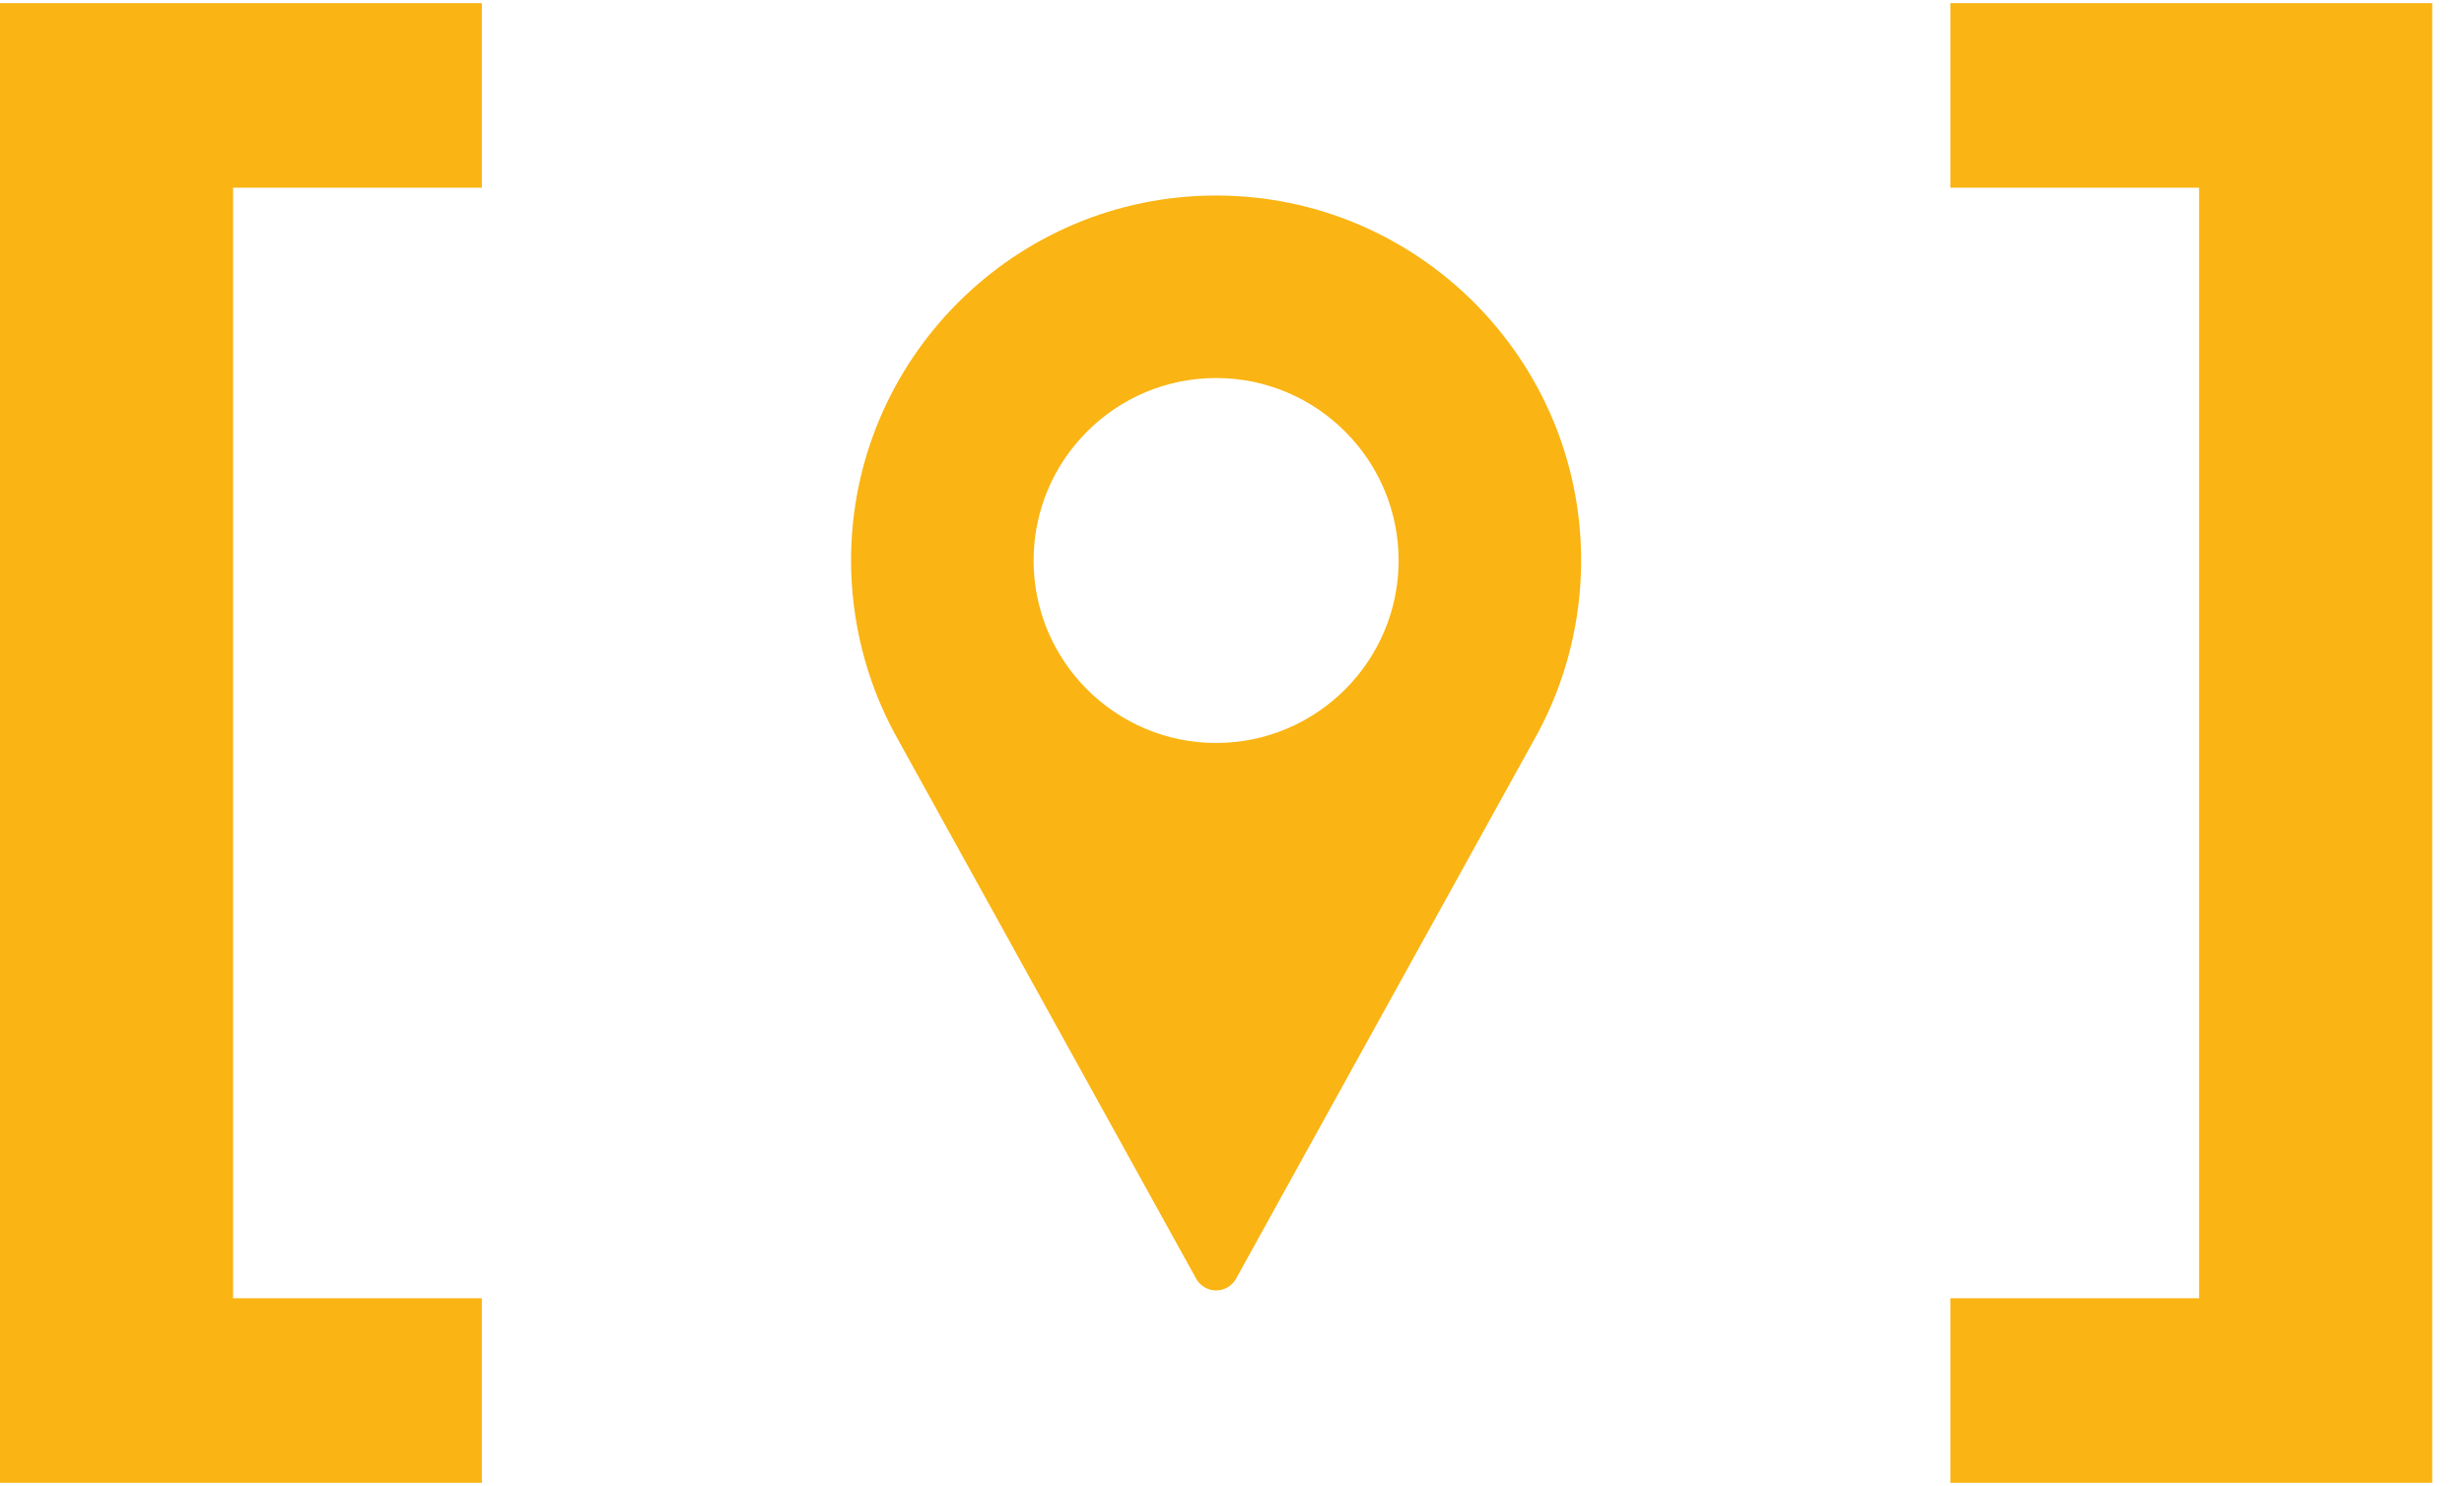
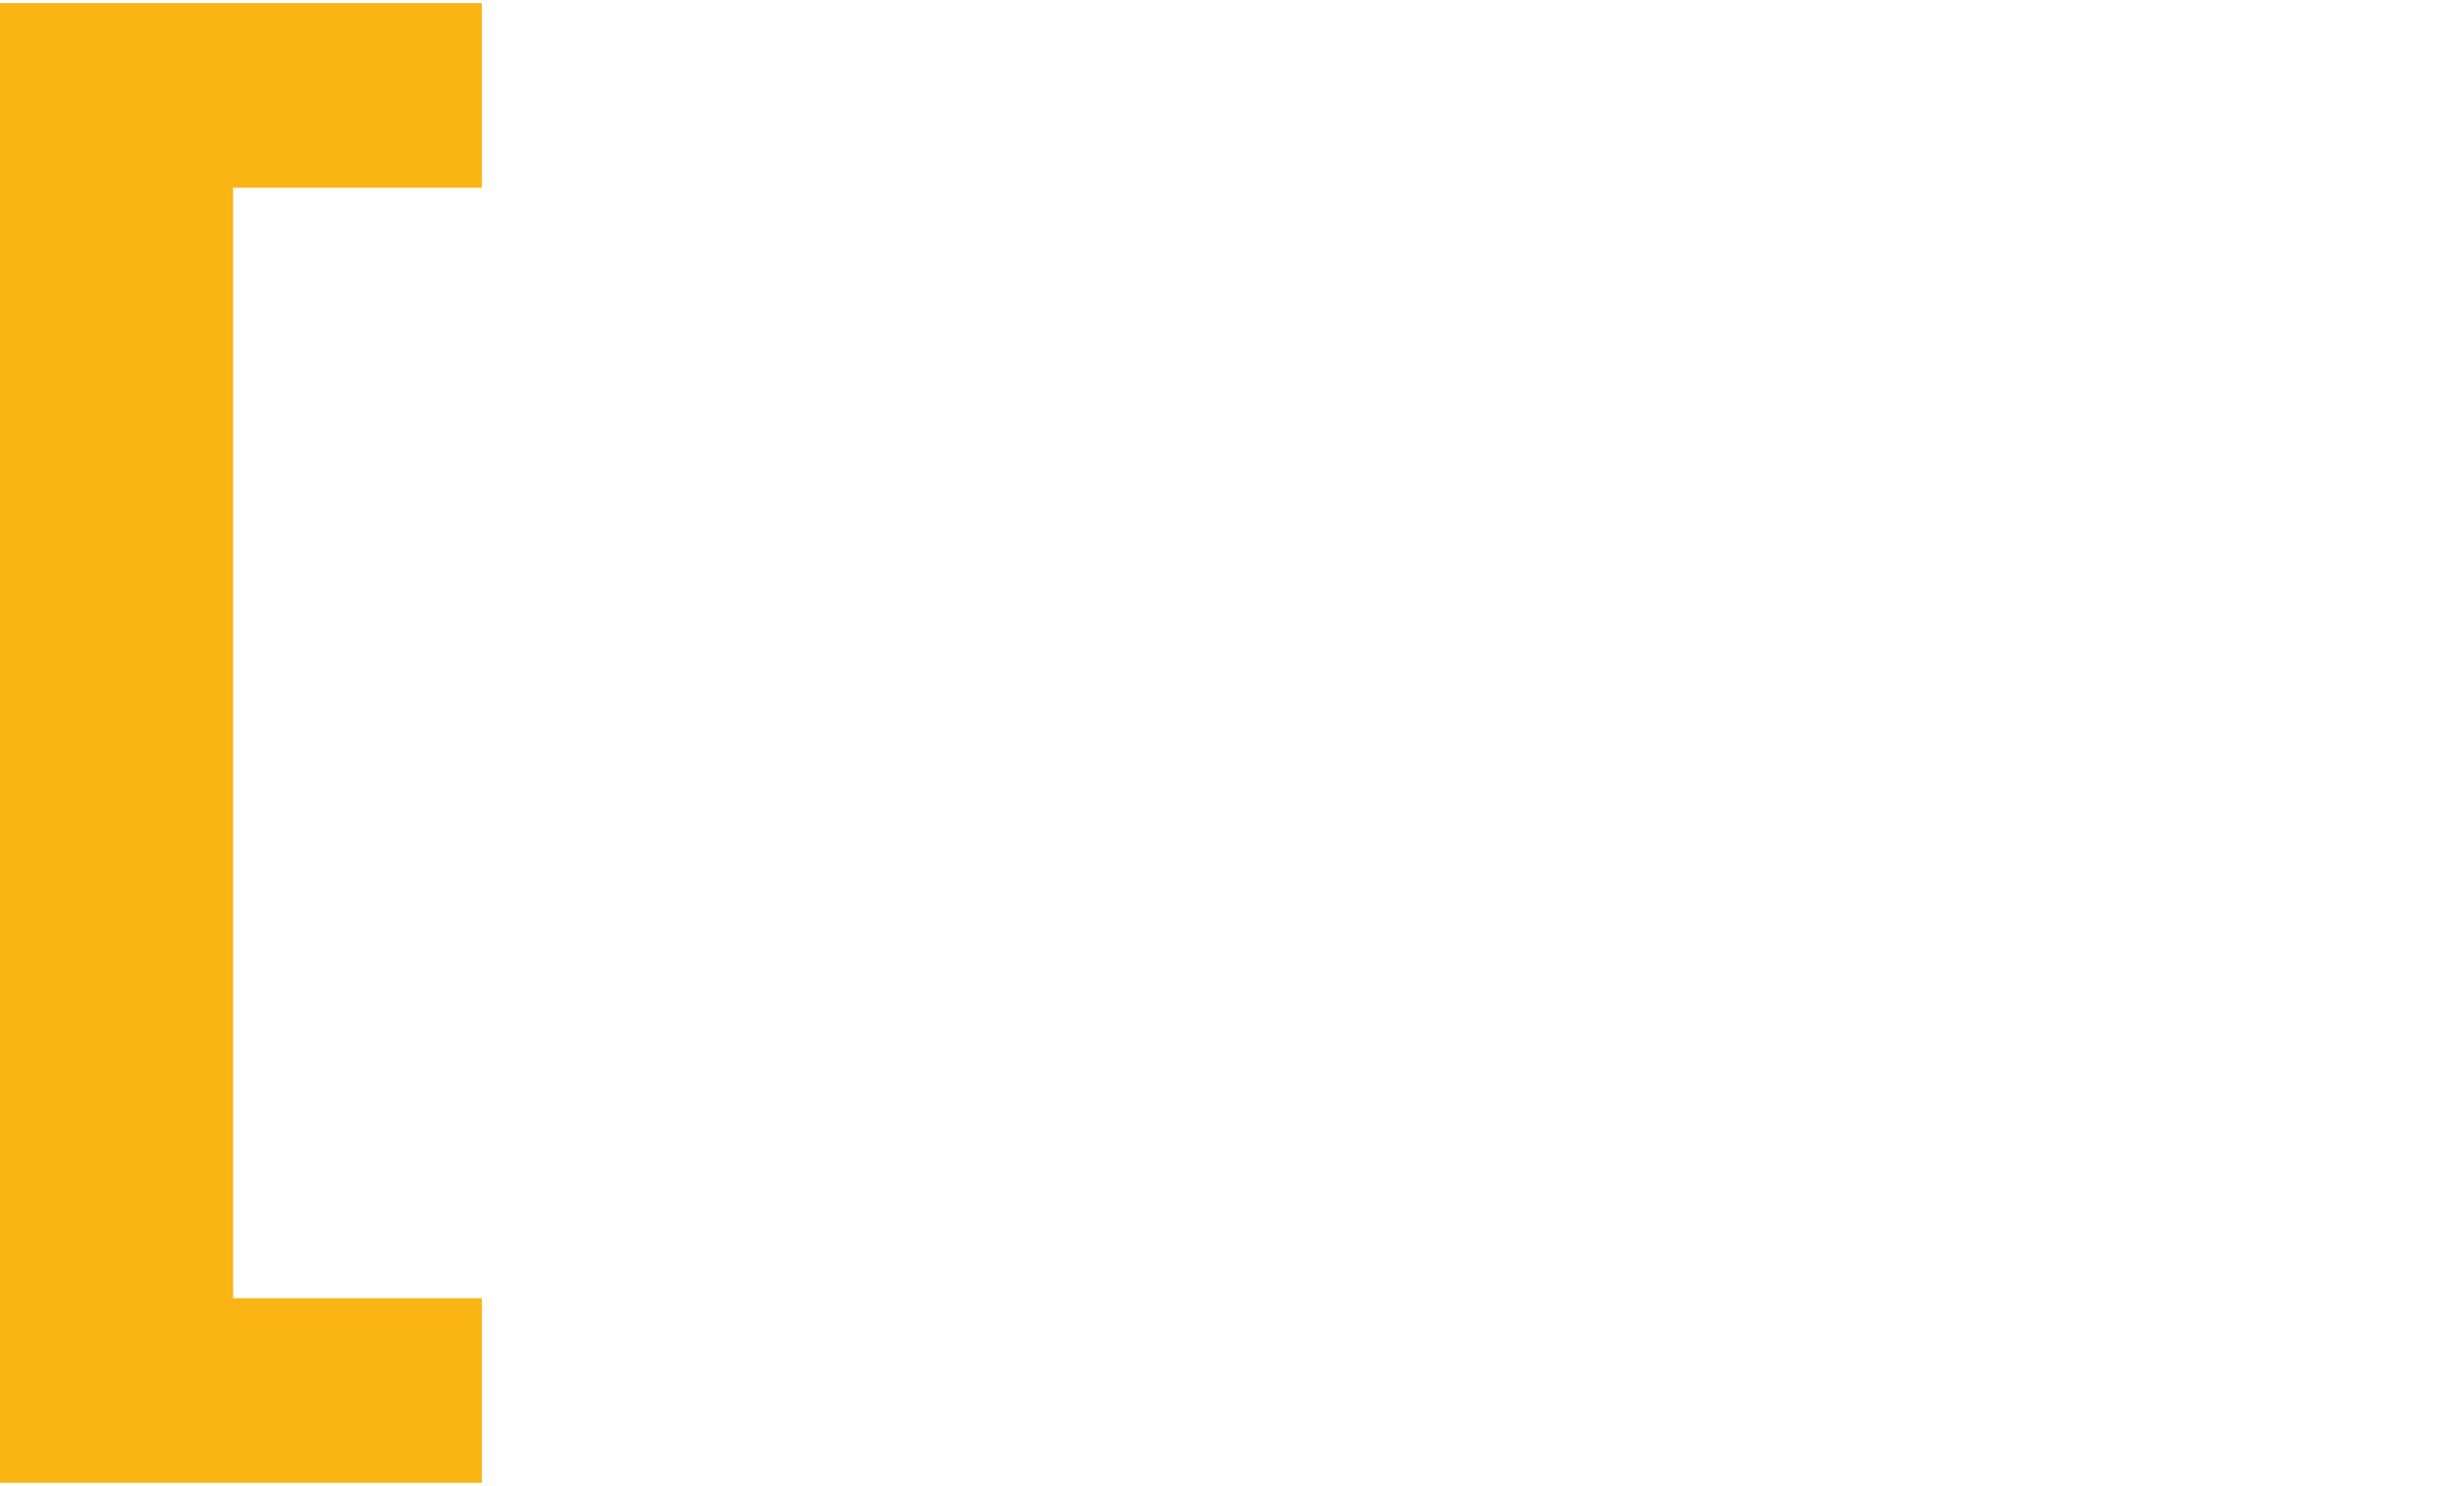
<svg xmlns="http://www.w3.org/2000/svg" width="63" height="38" viewBox="0 0 63 38" fill="none">
  <path d="M0 0.08L12.32 0.08V4.8L5.96 4.8L5.96 33.2H12.32V37.92L3.30808e-06 37.92L0 0.08Z" fill="#FAB413" />
-   <path d="M31.093 5C25.947 5 21.76 9.187 21.76 14.333C21.76 15.878 22.146 17.41 22.881 18.769L30.583 32.699C30.686 32.885 30.881 33 31.093 33C31.306 33 31.501 32.885 31.604 32.699L39.309 18.764C40.041 17.41 40.427 15.878 40.427 14.333C40.427 9.187 36.24 5 31.093 5ZM31.093 19C28.52 19 26.427 16.907 26.427 14.333C26.427 11.76 28.52 9.667 31.093 9.667C33.666 9.667 35.76 11.76 35.76 14.333C35.76 16.907 33.666 19 31.093 19Z" fill="#FAB413" />
-   <path d="M62.187 37.92H49.867V33.2H56.227V4.8H49.867V0.08H62.187V37.92Z" fill="#FAB413" />
</svg>